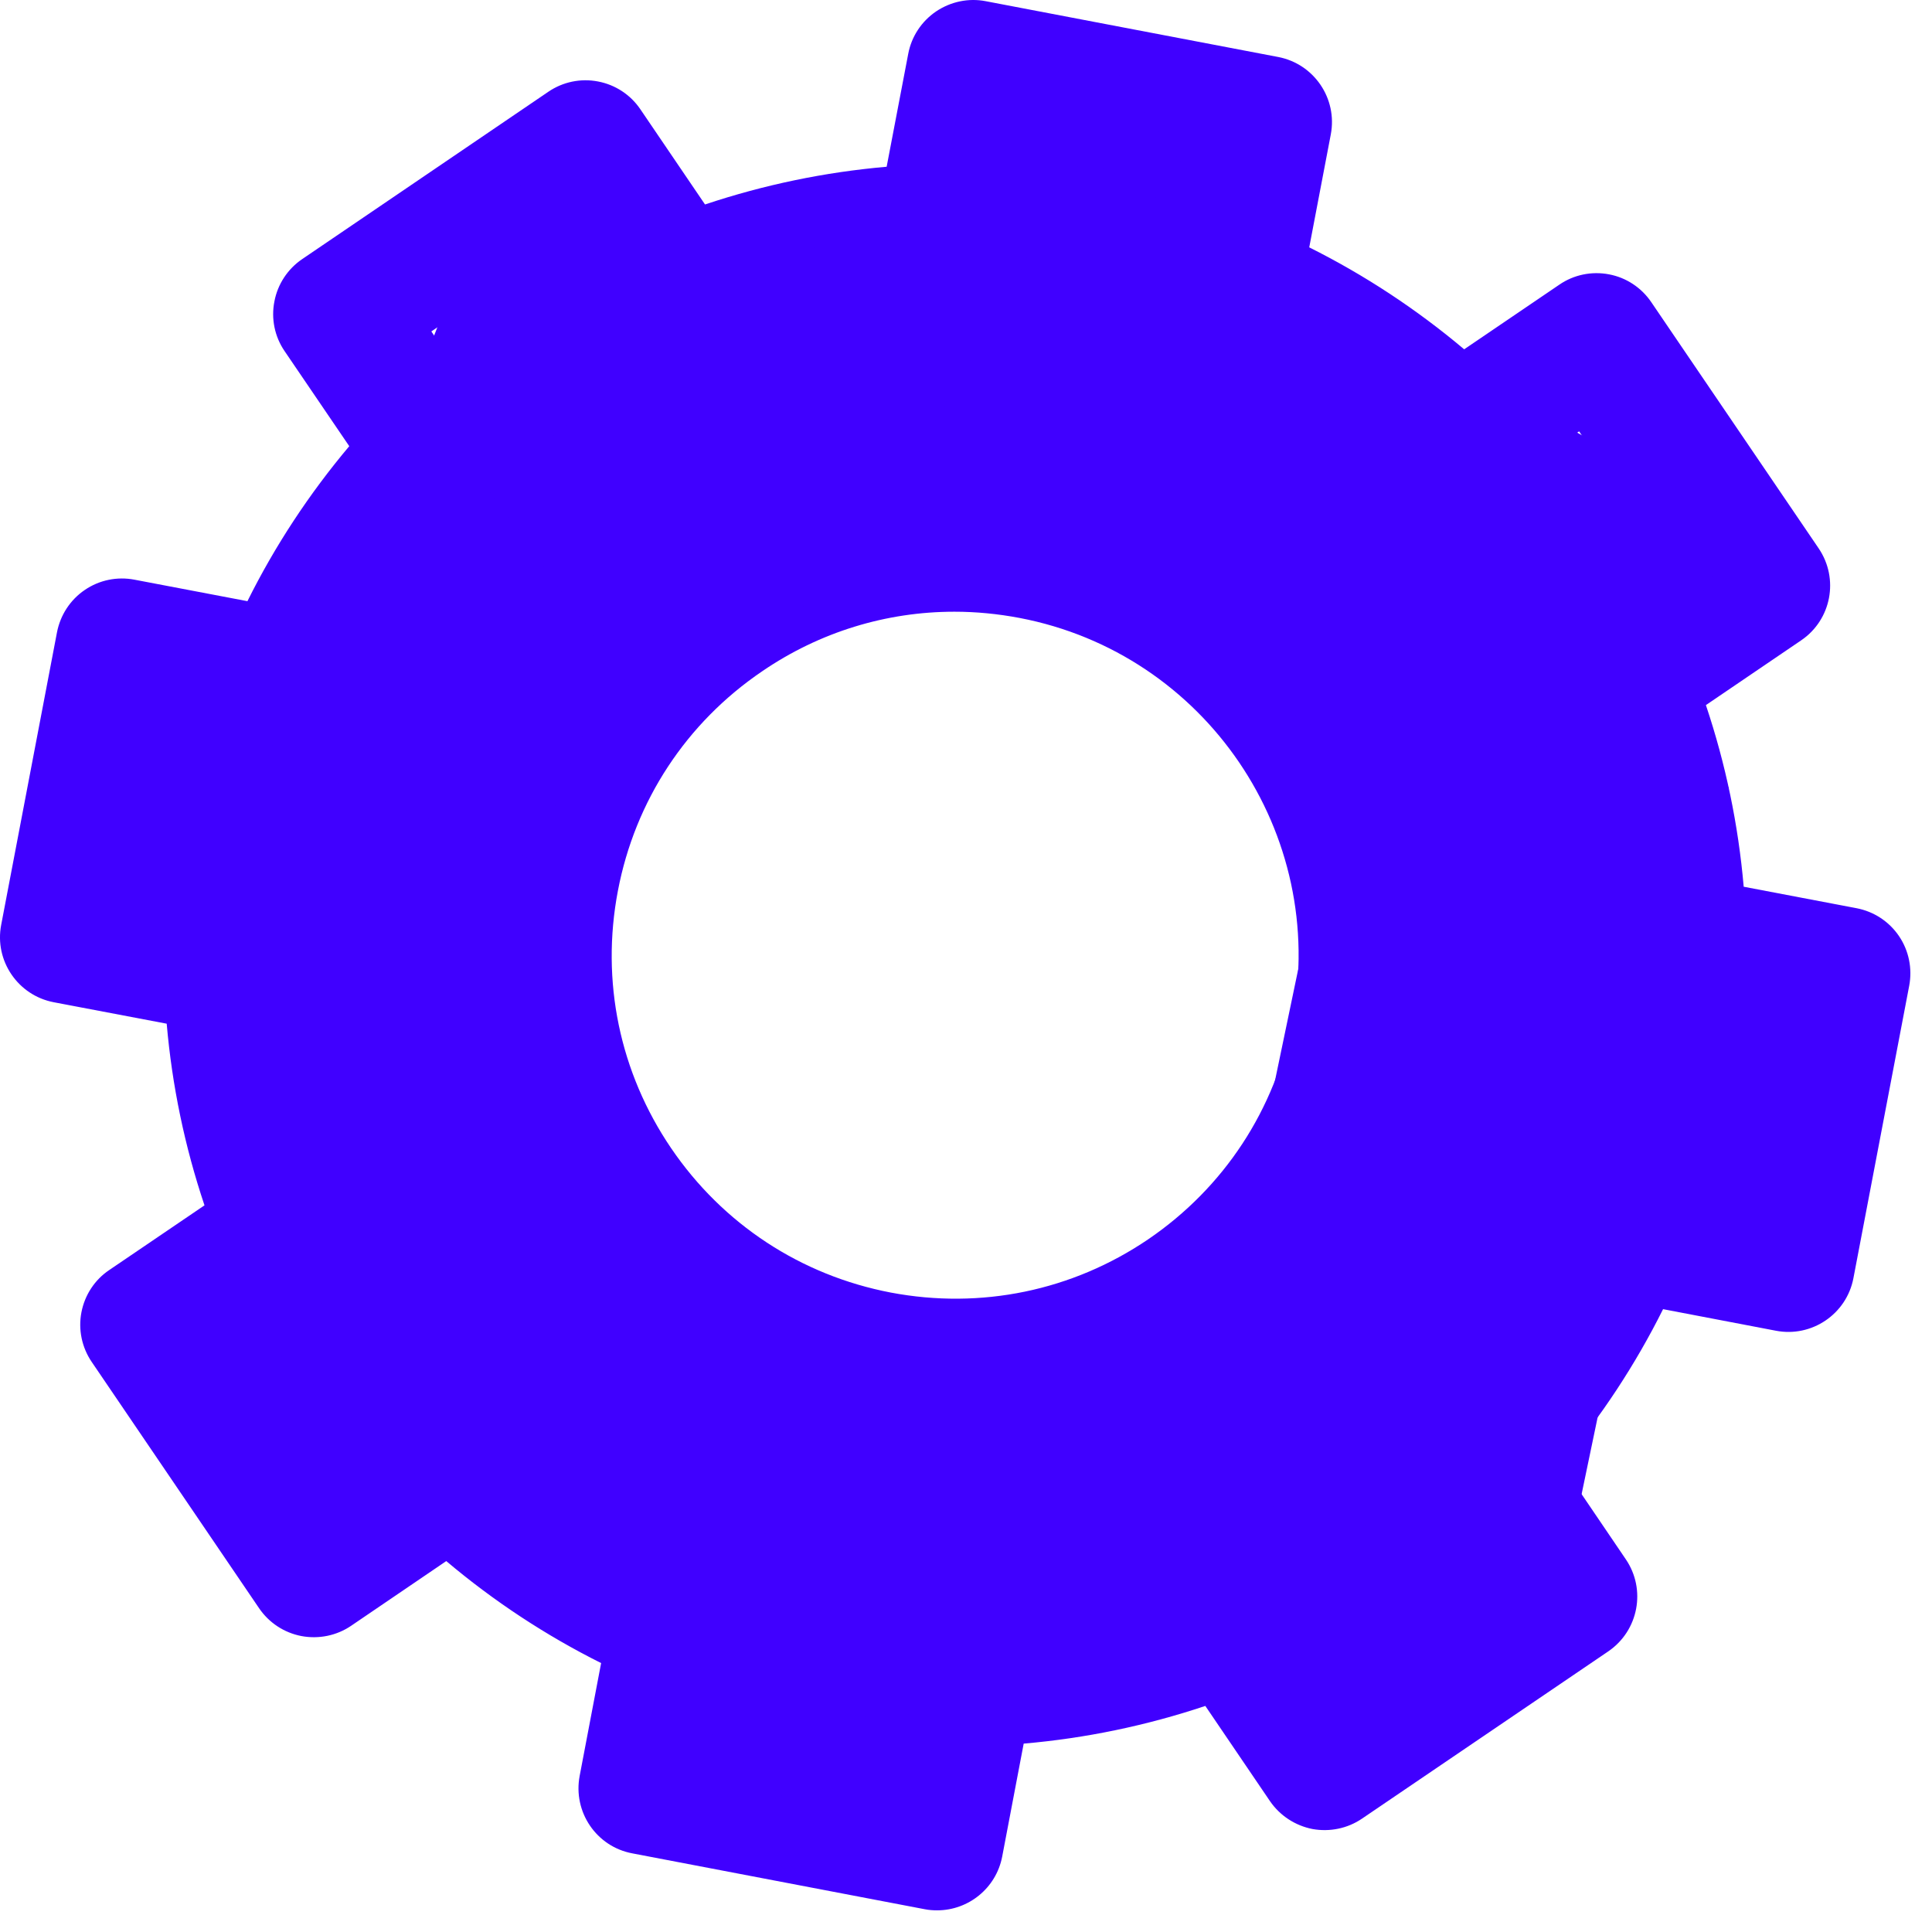
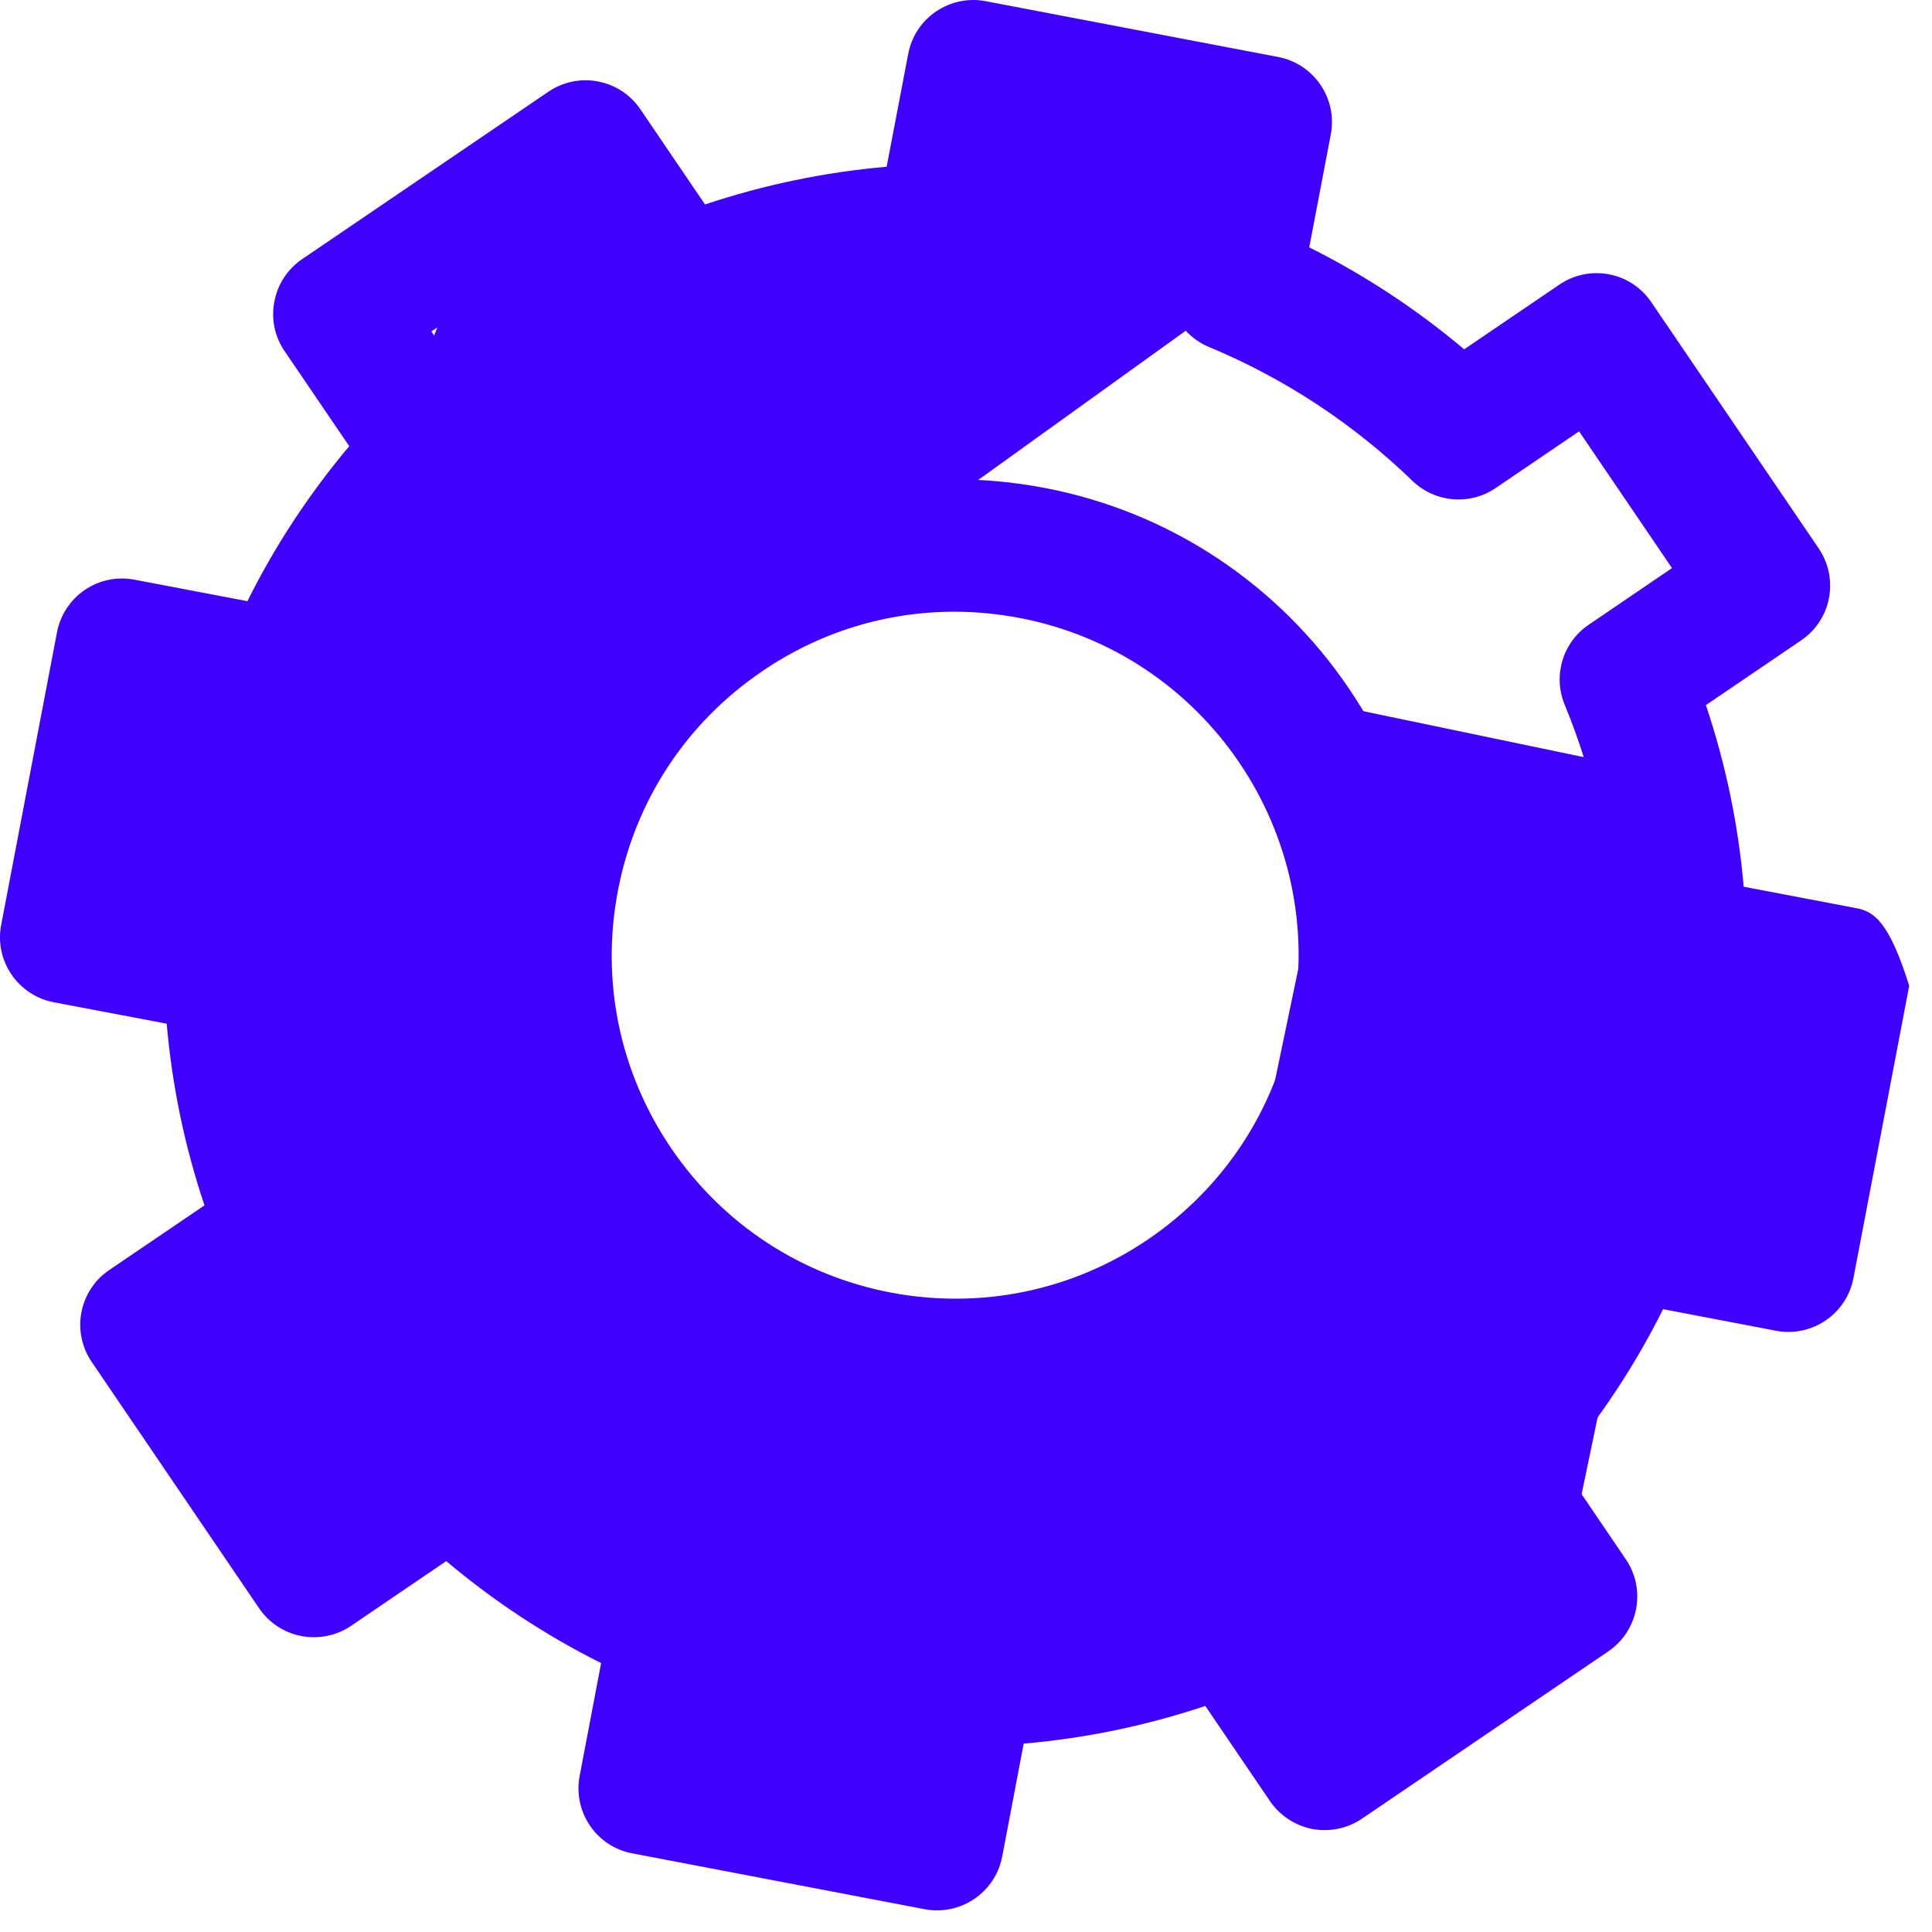
<svg xmlns="http://www.w3.org/2000/svg" width="71" height="71" viewBox="0 0 71 71" fill="none">
-   <path fill-rule="evenodd" clip-rule="evenodd" d="M57.453 44.432C56.294 47.211 54.641 49.724 52.533 51.91C51.734 52.736 51.625 54.014 52.273 54.962L54.355 58.028L49.328 61.443L47.245 58.38C46.598 57.425 45.374 57.058 44.307 57.495C41.502 58.651 38.554 59.263 35.549 59.318C34.393 59.335 33.414 60.161 33.197 61.297L32.506 64.926L26.537 63.788L27.231 60.156C27.448 59.025 26.838 57.896 25.774 57.457C22.996 56.297 20.483 54.644 18.302 52.536C17.474 51.733 16.196 51.629 15.245 52.272L12.178 54.356L8.763 49.327L11.83 47.25C12.78 46.6 13.15 45.374 12.711 44.31C11.556 41.504 10.943 38.557 10.887 35.548C10.87 34.396 10.044 33.417 8.912 33.199L5.281 32.505L6.418 26.538L10.05 27.233C11.182 27.45 12.31 26.839 12.754 25.776C13.91 22.997 15.562 20.482 17.671 18.302C18.474 17.471 18.584 16.198 17.936 15.246L15.852 12.18L20.88 8.765L22.96 11.828C23.607 12.779 24.834 13.15 25.902 12.712C28.704 11.553 31.652 10.943 34.661 10.889C35.812 10.869 36.792 10.045 37.01 8.913L37.704 5.281L43.669 6.416L42.98 10.055C42.763 11.184 43.368 12.311 44.433 12.752C47.211 13.912 49.729 15.565 51.911 17.675C52.739 18.471 54.014 18.582 54.968 17.933L58.031 15.852L61.445 20.877L58.382 22.961C57.429 23.608 57.062 24.834 57.502 25.898C58.657 28.704 59.27 31.651 59.322 34.66C59.342 35.811 60.164 36.794 61.296 37.008L64.932 37.699L63.794 43.67L60.158 42.975C59.018 42.758 57.893 43.367 57.453 44.432ZM65.266 48.904C66.581 49.156 67.859 48.294 68.112 46.973L70.162 36.227C70.283 35.589 70.148 34.932 69.786 34.399C69.422 33.864 68.864 33.498 68.227 33.376L64.08 32.587C63.883 30.314 63.419 28.081 62.691 25.912L66.191 23.533C67.303 22.778 67.591 21.267 66.835 20.152L60.685 11.106C60.323 10.57 59.761 10.2 59.13 10.082C58.496 9.961 57.835 10.095 57.304 10.462L53.808 12.837C52.057 11.363 50.153 10.11 48.114 9.09L48.906 4.94C49.157 3.622 48.292 2.347 46.971 2.094L36.221 0.043C35.587 -0.079 34.934 0.061 34.398 0.422C33.864 0.786 33.496 1.344 33.377 1.978L32.584 6.128C30.314 6.325 28.081 6.789 25.909 7.514L23.534 4.017C23.173 3.482 22.61 3.113 21.976 2.994C21.343 2.872 20.688 3.007 20.153 3.371L11.104 9.523C10.572 9.885 10.203 10.445 10.084 11.078C9.959 11.712 10.094 12.369 10.457 12.901L12.835 16.397C11.361 18.15 10.108 20.052 9.093 22.093L4.941 21.303C4.307 21.181 3.65 21.316 3.118 21.679C2.582 22.042 2.216 22.605 2.094 23.239L0.044 33.986C-0.211 35.304 0.658 36.58 1.976 36.832L6.126 37.62C6.323 39.894 6.786 42.123 7.515 44.296L4.015 46.673C3.479 47.032 3.113 47.595 2.992 48.228C2.87 48.862 3.009 49.52 3.371 50.051L9.521 59.101C9.885 59.636 10.442 60.002 11.076 60.124C11.71 60.243 12.367 60.111 12.902 59.748L16.4 57.369C18.147 58.843 20.055 60.1 22.091 61.117L21.302 65.264C21.052 66.585 21.915 67.863 23.237 68.11L33.984 70.163C34.14 70.194 34.293 70.204 34.441 70.204C35.586 70.204 36.606 69.393 36.83 68.229L37.62 64.077C39.893 63.881 42.126 63.417 44.295 62.692L46.672 66.192C47.036 66.723 47.596 67.089 48.23 67.215C48.865 67.33 49.52 67.197 50.053 66.834L59.105 60.686C60.215 59.926 60.503 58.415 59.748 57.304L57.373 53.804C58.848 52.052 60.101 50.148 61.117 48.111L65.266 48.904Z" fill="#4000FF" />
+   <path fill-rule="evenodd" clip-rule="evenodd" d="M57.453 44.432C56.294 47.211 54.641 49.724 52.533 51.91C51.734 52.736 51.625 54.014 52.273 54.962L54.355 58.028L49.328 61.443L47.245 58.38C46.598 57.425 45.374 57.058 44.307 57.495C41.502 58.651 38.554 59.263 35.549 59.318C34.393 59.335 33.414 60.161 33.197 61.297L32.506 64.926L26.537 63.788L27.231 60.156C27.448 59.025 26.838 57.896 25.774 57.457C22.996 56.297 20.483 54.644 18.302 52.536C17.474 51.733 16.196 51.629 15.245 52.272L12.178 54.356L8.763 49.327L11.83 47.25C12.78 46.6 13.15 45.374 12.711 44.31C11.556 41.504 10.943 38.557 10.887 35.548C10.87 34.396 10.044 33.417 8.912 33.199L5.281 32.505L6.418 26.538L10.05 27.233C11.182 27.45 12.31 26.839 12.754 25.776C13.91 22.997 15.562 20.482 17.671 18.302C18.474 17.471 18.584 16.198 17.936 15.246L15.852 12.18L20.88 8.765L22.96 11.828C23.607 12.779 24.834 13.15 25.902 12.712C28.704 11.553 31.652 10.943 34.661 10.889C35.812 10.869 36.792 10.045 37.01 8.913L37.704 5.281L43.669 6.416L42.98 10.055C42.763 11.184 43.368 12.311 44.433 12.752C47.211 13.912 49.729 15.565 51.911 17.675C52.739 18.471 54.014 18.582 54.968 17.933L58.031 15.852L61.445 20.877L58.382 22.961C57.429 23.608 57.062 24.834 57.502 25.898C58.657 28.704 59.27 31.651 59.322 34.66C59.342 35.811 60.164 36.794 61.296 37.008L64.932 37.699L63.794 43.67L60.158 42.975C59.018 42.758 57.893 43.367 57.453 44.432ZM65.266 48.904C66.581 49.156 67.859 48.294 68.112 46.973L70.162 36.227C69.422 33.864 68.864 33.498 68.227 33.376L64.08 32.587C63.883 30.314 63.419 28.081 62.691 25.912L66.191 23.533C67.303 22.778 67.591 21.267 66.835 20.152L60.685 11.106C60.323 10.57 59.761 10.2 59.13 10.082C58.496 9.961 57.835 10.095 57.304 10.462L53.808 12.837C52.057 11.363 50.153 10.11 48.114 9.09L48.906 4.94C49.157 3.622 48.292 2.347 46.971 2.094L36.221 0.043C35.587 -0.079 34.934 0.061 34.398 0.422C33.864 0.786 33.496 1.344 33.377 1.978L32.584 6.128C30.314 6.325 28.081 6.789 25.909 7.514L23.534 4.017C23.173 3.482 22.61 3.113 21.976 2.994C21.343 2.872 20.688 3.007 20.153 3.371L11.104 9.523C10.572 9.885 10.203 10.445 10.084 11.078C9.959 11.712 10.094 12.369 10.457 12.901L12.835 16.397C11.361 18.15 10.108 20.052 9.093 22.093L4.941 21.303C4.307 21.181 3.65 21.316 3.118 21.679C2.582 22.042 2.216 22.605 2.094 23.239L0.044 33.986C-0.211 35.304 0.658 36.58 1.976 36.832L6.126 37.62C6.323 39.894 6.786 42.123 7.515 44.296L4.015 46.673C3.479 47.032 3.113 47.595 2.992 48.228C2.87 48.862 3.009 49.52 3.371 50.051L9.521 59.101C9.885 59.636 10.442 60.002 11.076 60.124C11.71 60.243 12.367 60.111 12.902 59.748L16.4 57.369C18.147 58.843 20.055 60.1 22.091 61.117L21.302 65.264C21.052 66.585 21.915 67.863 23.237 68.11L33.984 70.163C34.14 70.194 34.293 70.204 34.441 70.204C35.586 70.204 36.606 69.393 36.83 68.229L37.62 64.077C39.893 63.881 42.126 63.417 44.295 62.692L46.672 66.192C47.036 66.723 47.596 67.089 48.23 67.215C48.865 67.33 49.52 67.197 50.053 66.834L59.105 60.686C60.215 59.926 60.503 58.415 59.748 57.304L57.373 53.804C58.848 52.052 60.101 50.148 61.117 48.111L65.266 48.904Z" fill="#4000FF" />
  <path fill-rule="evenodd" clip-rule="evenodd" d="M47.498 37.468C46.865 40.779 44.981 43.646 42.197 45.543C39.408 47.437 36.047 48.128 32.736 47.501C29.426 46.867 26.561 44.983 24.666 42.199C22.771 39.411 22.075 36.053 22.707 32.739C23.337 29.428 25.221 26.562 28.011 24.668C30.123 23.225 32.571 22.48 35.074 22.48C35.87 22.48 36.67 22.558 37.468 22.709C44.304 24.014 48.804 30.635 47.498 37.468ZM38.381 17.929C33.794 17.055 29.137 18.018 25.276 20.644C21.413 23.269 18.8 27.24 17.927 31.824C17.053 36.415 18.015 41.071 20.64 44.932C23.266 48.796 27.236 51.403 31.824 52.282C32.925 52.492 34.026 52.59 35.107 52.59C43.33 52.59 50.679 46.748 52.275 38.38C54.085 28.913 47.851 19.735 38.381 17.929Z" fill="#4000FF" />
  <rect x="3.722" y="23.636" width="15" height="13" fill="#4000FF" />
  <rect x="8.722" y="35.636" width="10" height="19" fill="#4000FF" />
  <rect x="18.259" y="6.471" width="10.451" height="22.883" transform="rotate(21.476 18.259 6.471)" fill="#4000FF" />
  <rect x="40.301" y="1.636" width="10.451" height="27.688" transform="rotate(54.284 40.301 1.636)" fill="#4000FF" />
-   <rect x="32.928" y="18.092" width="14.132" height="27.688" transform="rotate(-60.785 32.928 18.092)" fill="#4000FF" />
  <rect x="10.189" y="49.737" width="14.132" height="27.688" transform="rotate(-48.72 10.189 49.737)" fill="#4000FF" />
  <rect x="28.493" y="63.258" width="14.132" height="27.688" transform="rotate(-93.128 28.493 63.258)" fill="#4000FF" />
  <rect x="57.557" y="57.626" width="14.132" height="29.306" transform="rotate(-168.225 57.557 57.626)" fill="#4000FF" />
  <rect x="55.722" y="43.374" width="10.071" height="9.177" transform="rotate(-72.72 55.722 43.374)" fill="#4000FF" />
</svg>